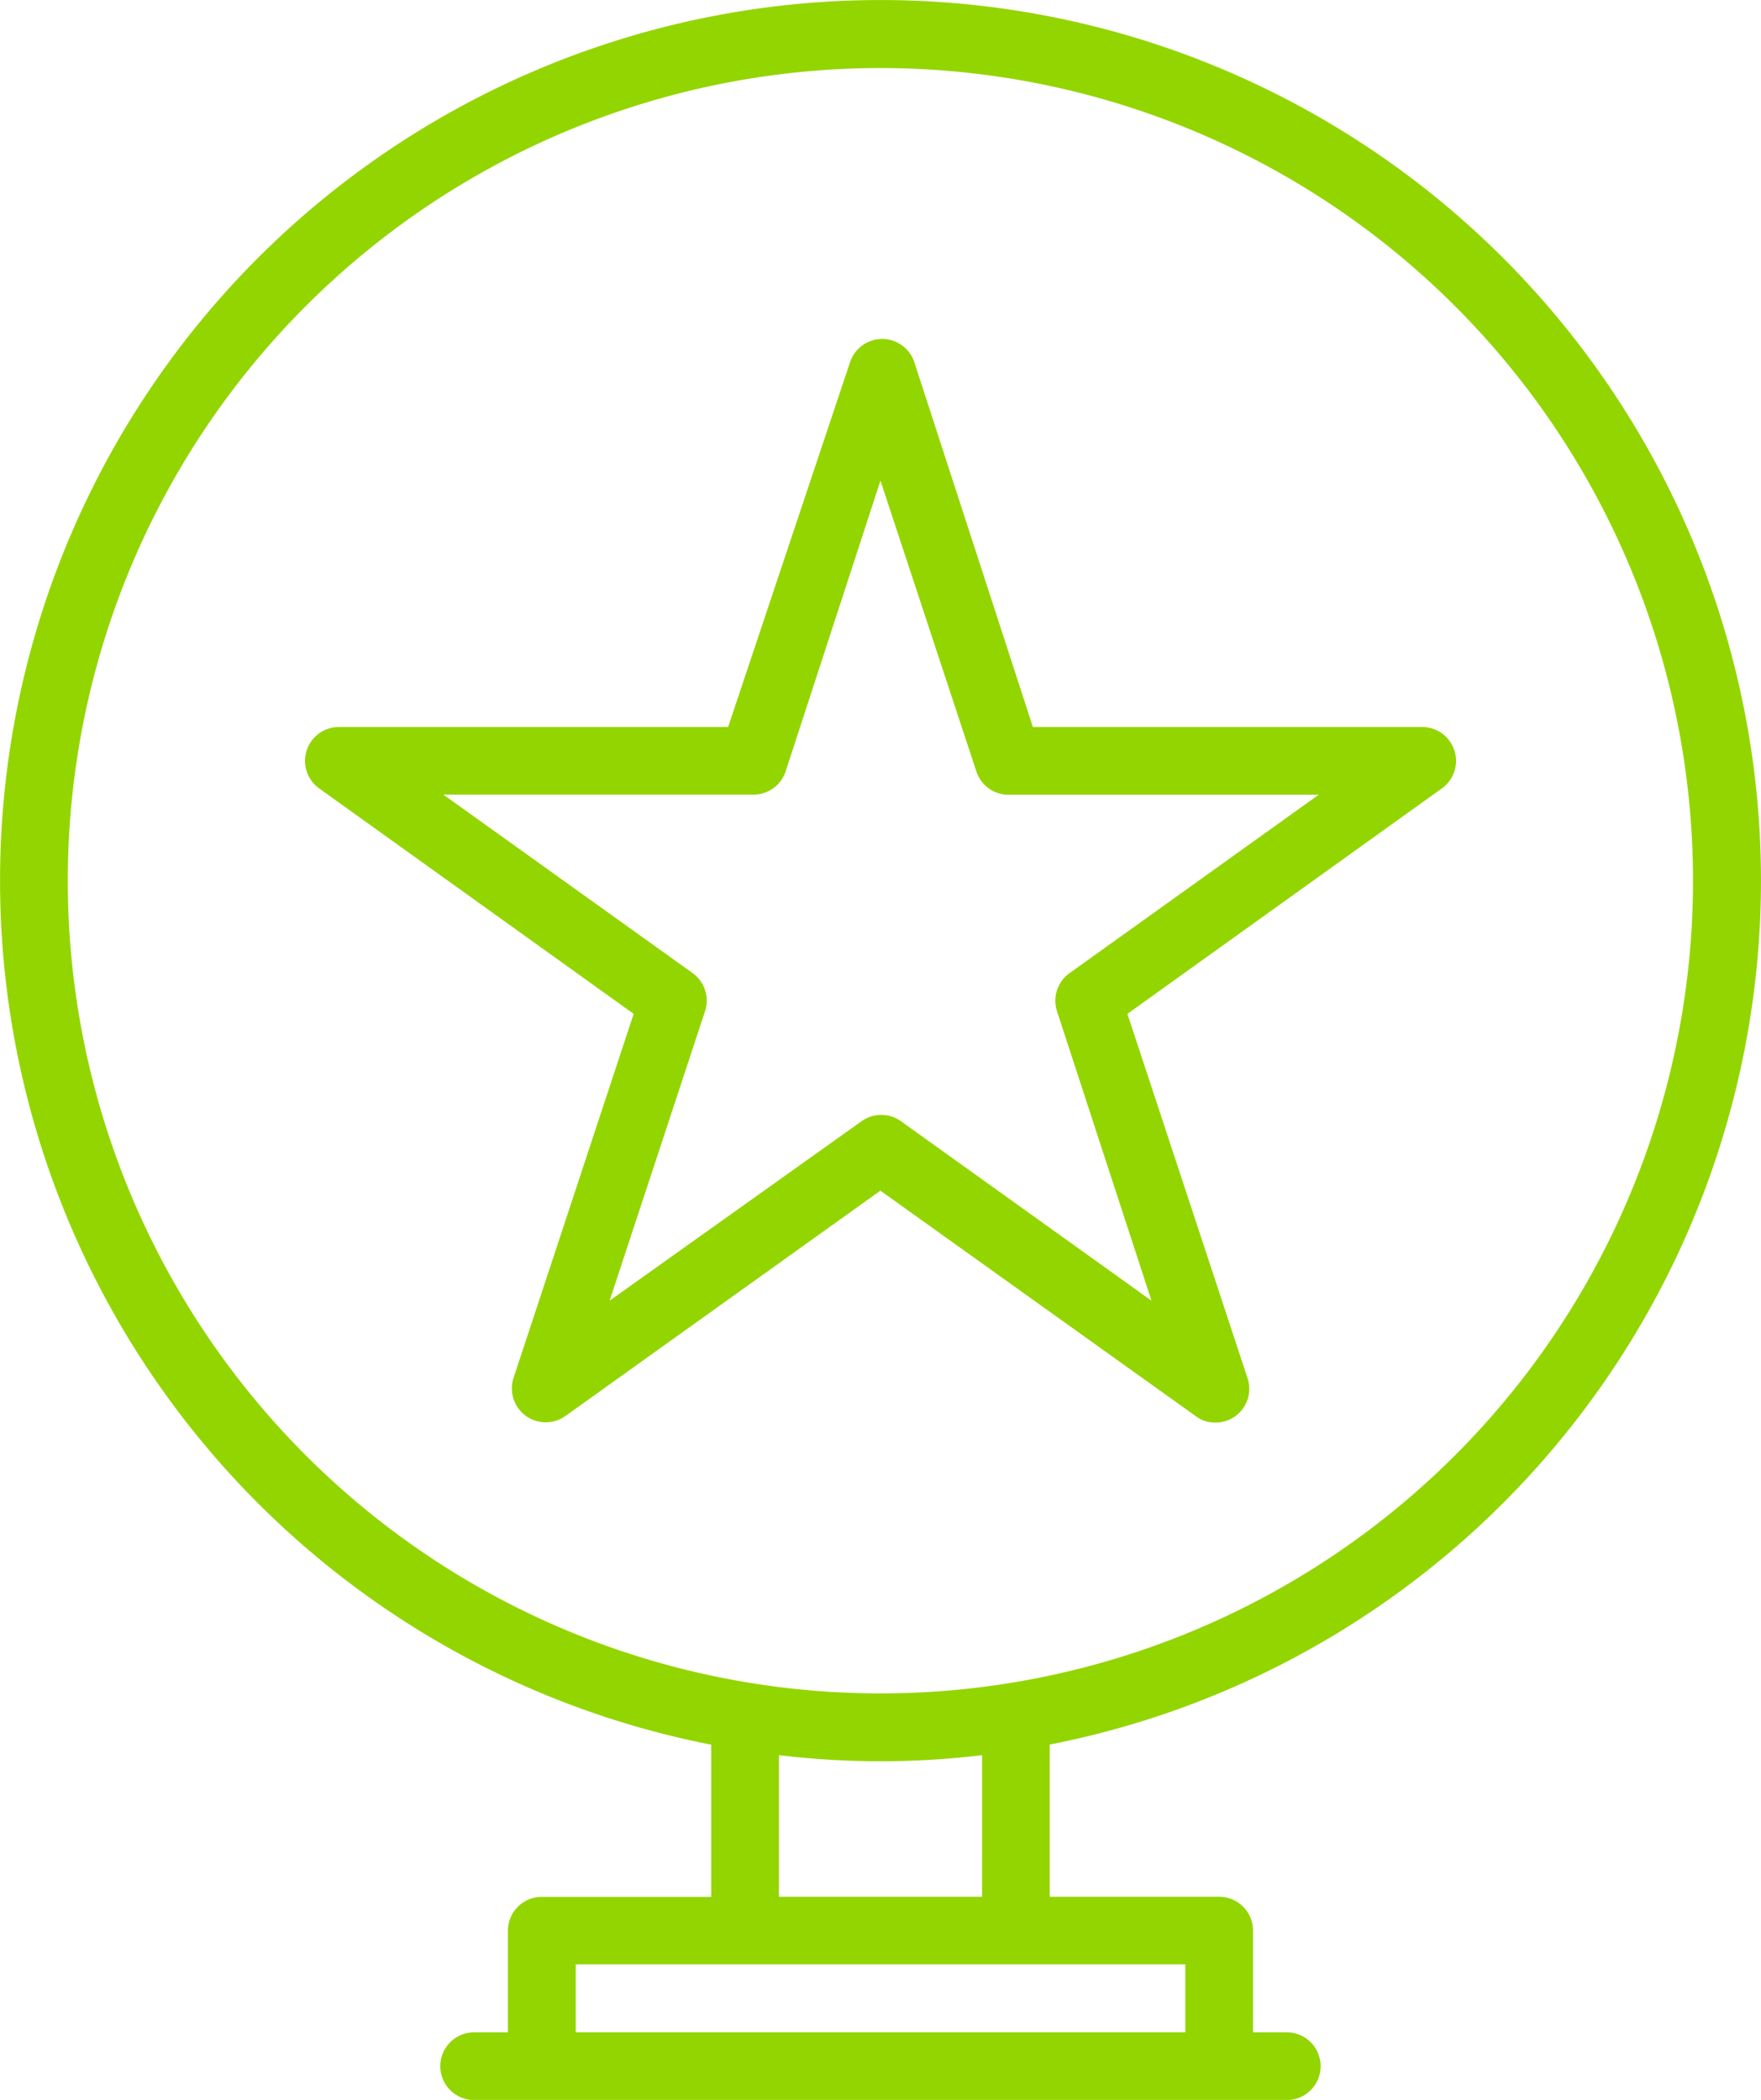
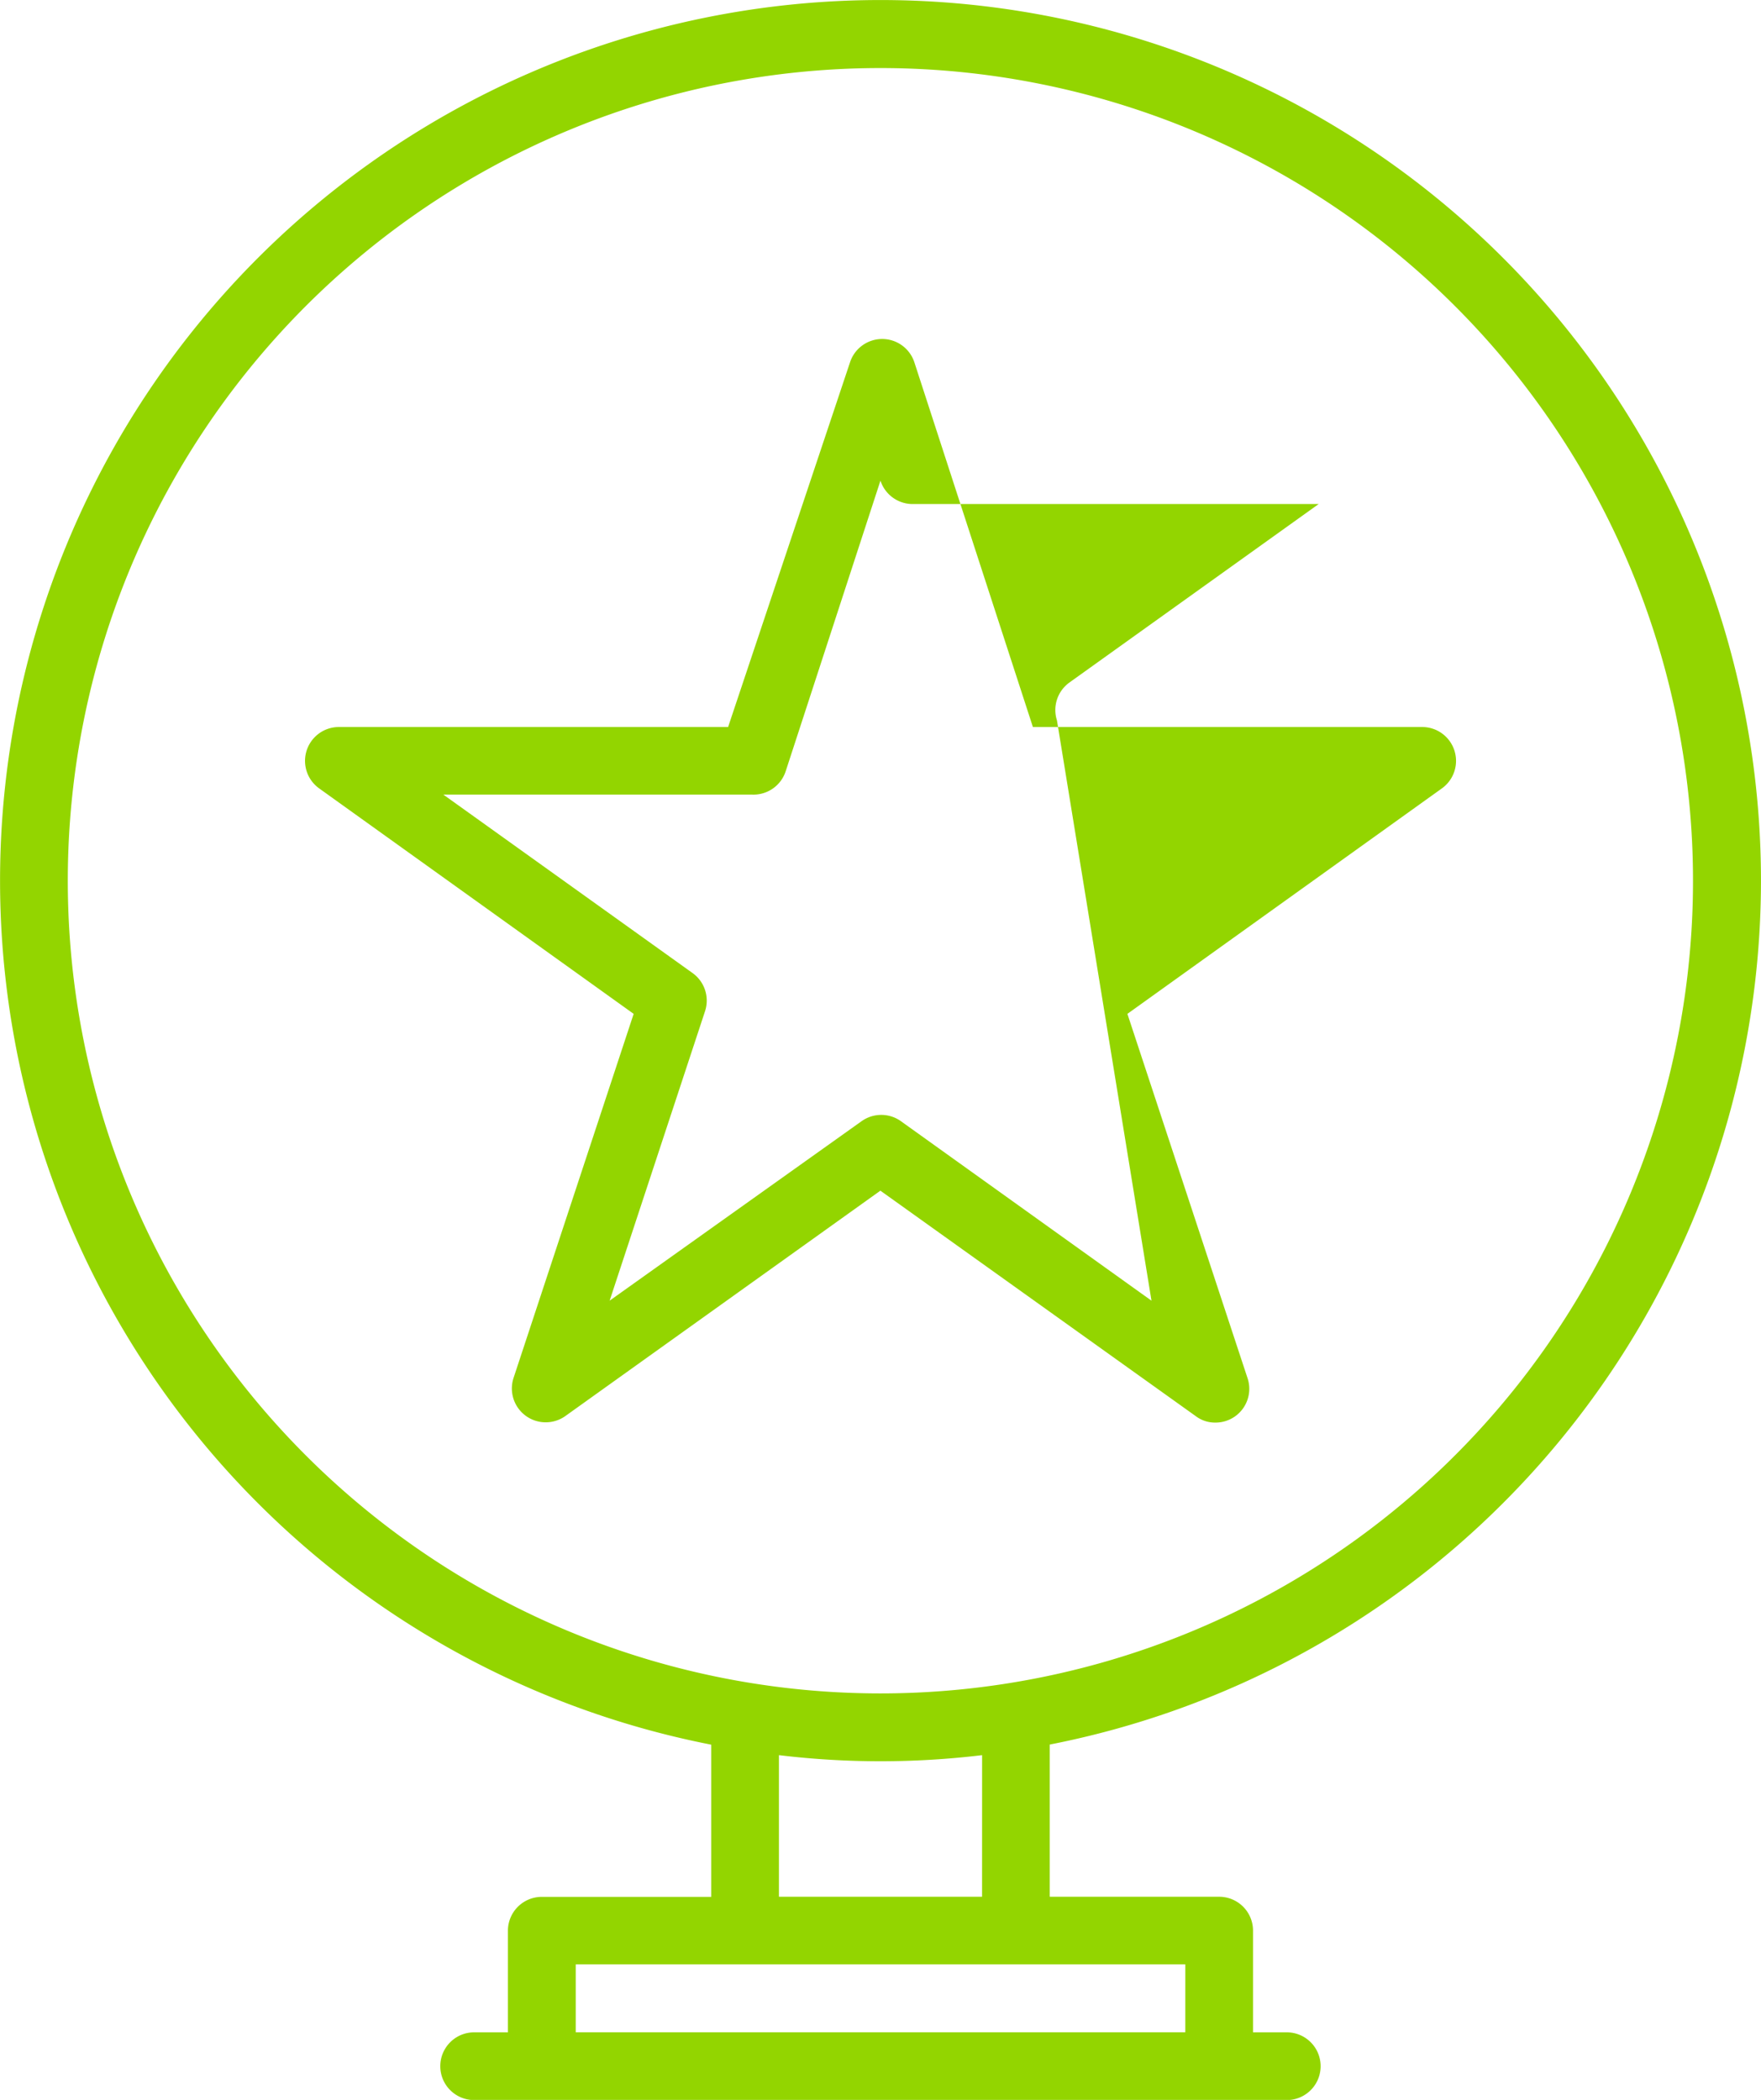
<svg xmlns="http://www.w3.org/2000/svg" width="61.329" height="73.126" viewBox="0 0 61.329 73.126">
-   <path id="trophy" d="M67.326,31.664a30.663,30.663,0,1,0-36.56,30.085v5.3h-5.9a1.179,1.179,0,0,0-1.179,1.179v3.538H22.511a1.179,1.179,0,0,0,0,2.359h28.3a1.179,1.179,0,1,0,0-2.359H49.636V68.224a1.179,1.179,0,0,0-1.179-1.179h-5.9v-5.3A30.663,30.663,0,0,0,67.326,31.664Zm-58.967,0a28.3,28.3,0,1,1,28.3,28.3,28.3,28.3,0,0,1-28.3-28.3Zm38.918,40.1H26.049V69.4H47.278ZM40.2,67.044H33.125v-4.93a29.589,29.589,0,0,0,7.076,0Zm7.442-16.735a1.109,1.109,0,0,0,.684.224,1.175,1.175,0,0,0,1.12-1.545L45.261,36.3l10.956-7.854a1.179,1.179,0,0,0-.684-2.135H41.97l-4.128-12.7a1.179,1.179,0,0,0-2.241,0l-4.246,12.7H17.794a1.179,1.179,0,0,0-.684,2.135L28.066,36.3l-4.187,12.69a1.179,1.179,0,0,0,1.8,1.321l10.98-7.854ZM27.229,46.288,30.554,36.2a1.179,1.179,0,0,0-.436-1.321l-8.68-6.215H32.182a1.179,1.179,0,0,0,1.179-.814l3.3-10.119L40,27.855a1.179,1.179,0,0,0,1.179.814H51.924l-8.68,6.215a1.179,1.179,0,0,0-.436,1.321L46.1,46.288l-8.727-6.251a1.179,1.179,0,0,0-1.368,0Z" transform="translate(-5.998 -0.994)" fill="#93d500" />
+   <path id="trophy" d="M67.326,31.664a30.663,30.663,0,1,0-36.56,30.085v5.3h-5.9a1.179,1.179,0,0,0-1.179,1.179v3.538H22.511a1.179,1.179,0,0,0,0,2.359h28.3a1.179,1.179,0,1,0,0-2.359H49.636V68.224a1.179,1.179,0,0,0-1.179-1.179h-5.9v-5.3A30.663,30.663,0,0,0,67.326,31.664Zm-58.967,0a28.3,28.3,0,1,1,28.3,28.3,28.3,28.3,0,0,1-28.3-28.3Zm38.918,40.1H26.049V69.4H47.278ZM40.2,67.044H33.125v-4.93a29.589,29.589,0,0,0,7.076,0Zm7.442-16.735a1.109,1.109,0,0,0,.684.224,1.175,1.175,0,0,0,1.12-1.545L45.261,36.3l10.956-7.854a1.179,1.179,0,0,0-.684-2.135H41.97l-4.128-12.7a1.179,1.179,0,0,0-2.241,0l-4.246,12.7H17.794a1.179,1.179,0,0,0-.684,2.135L28.066,36.3l-4.187,12.69a1.179,1.179,0,0,0,1.8,1.321l10.98-7.854ZM27.229,46.288,30.554,36.2a1.179,1.179,0,0,0-.436-1.321l-8.68-6.215H32.182a1.179,1.179,0,0,0,1.179-.814l3.3-10.119a1.179,1.179,0,0,0,1.179.814H51.924l-8.68,6.215a1.179,1.179,0,0,0-.436,1.321L46.1,46.288l-8.727-6.251a1.179,1.179,0,0,0-1.368,0Z" transform="translate(-5.998 -0.994)" fill="#93d500" />
</svg>